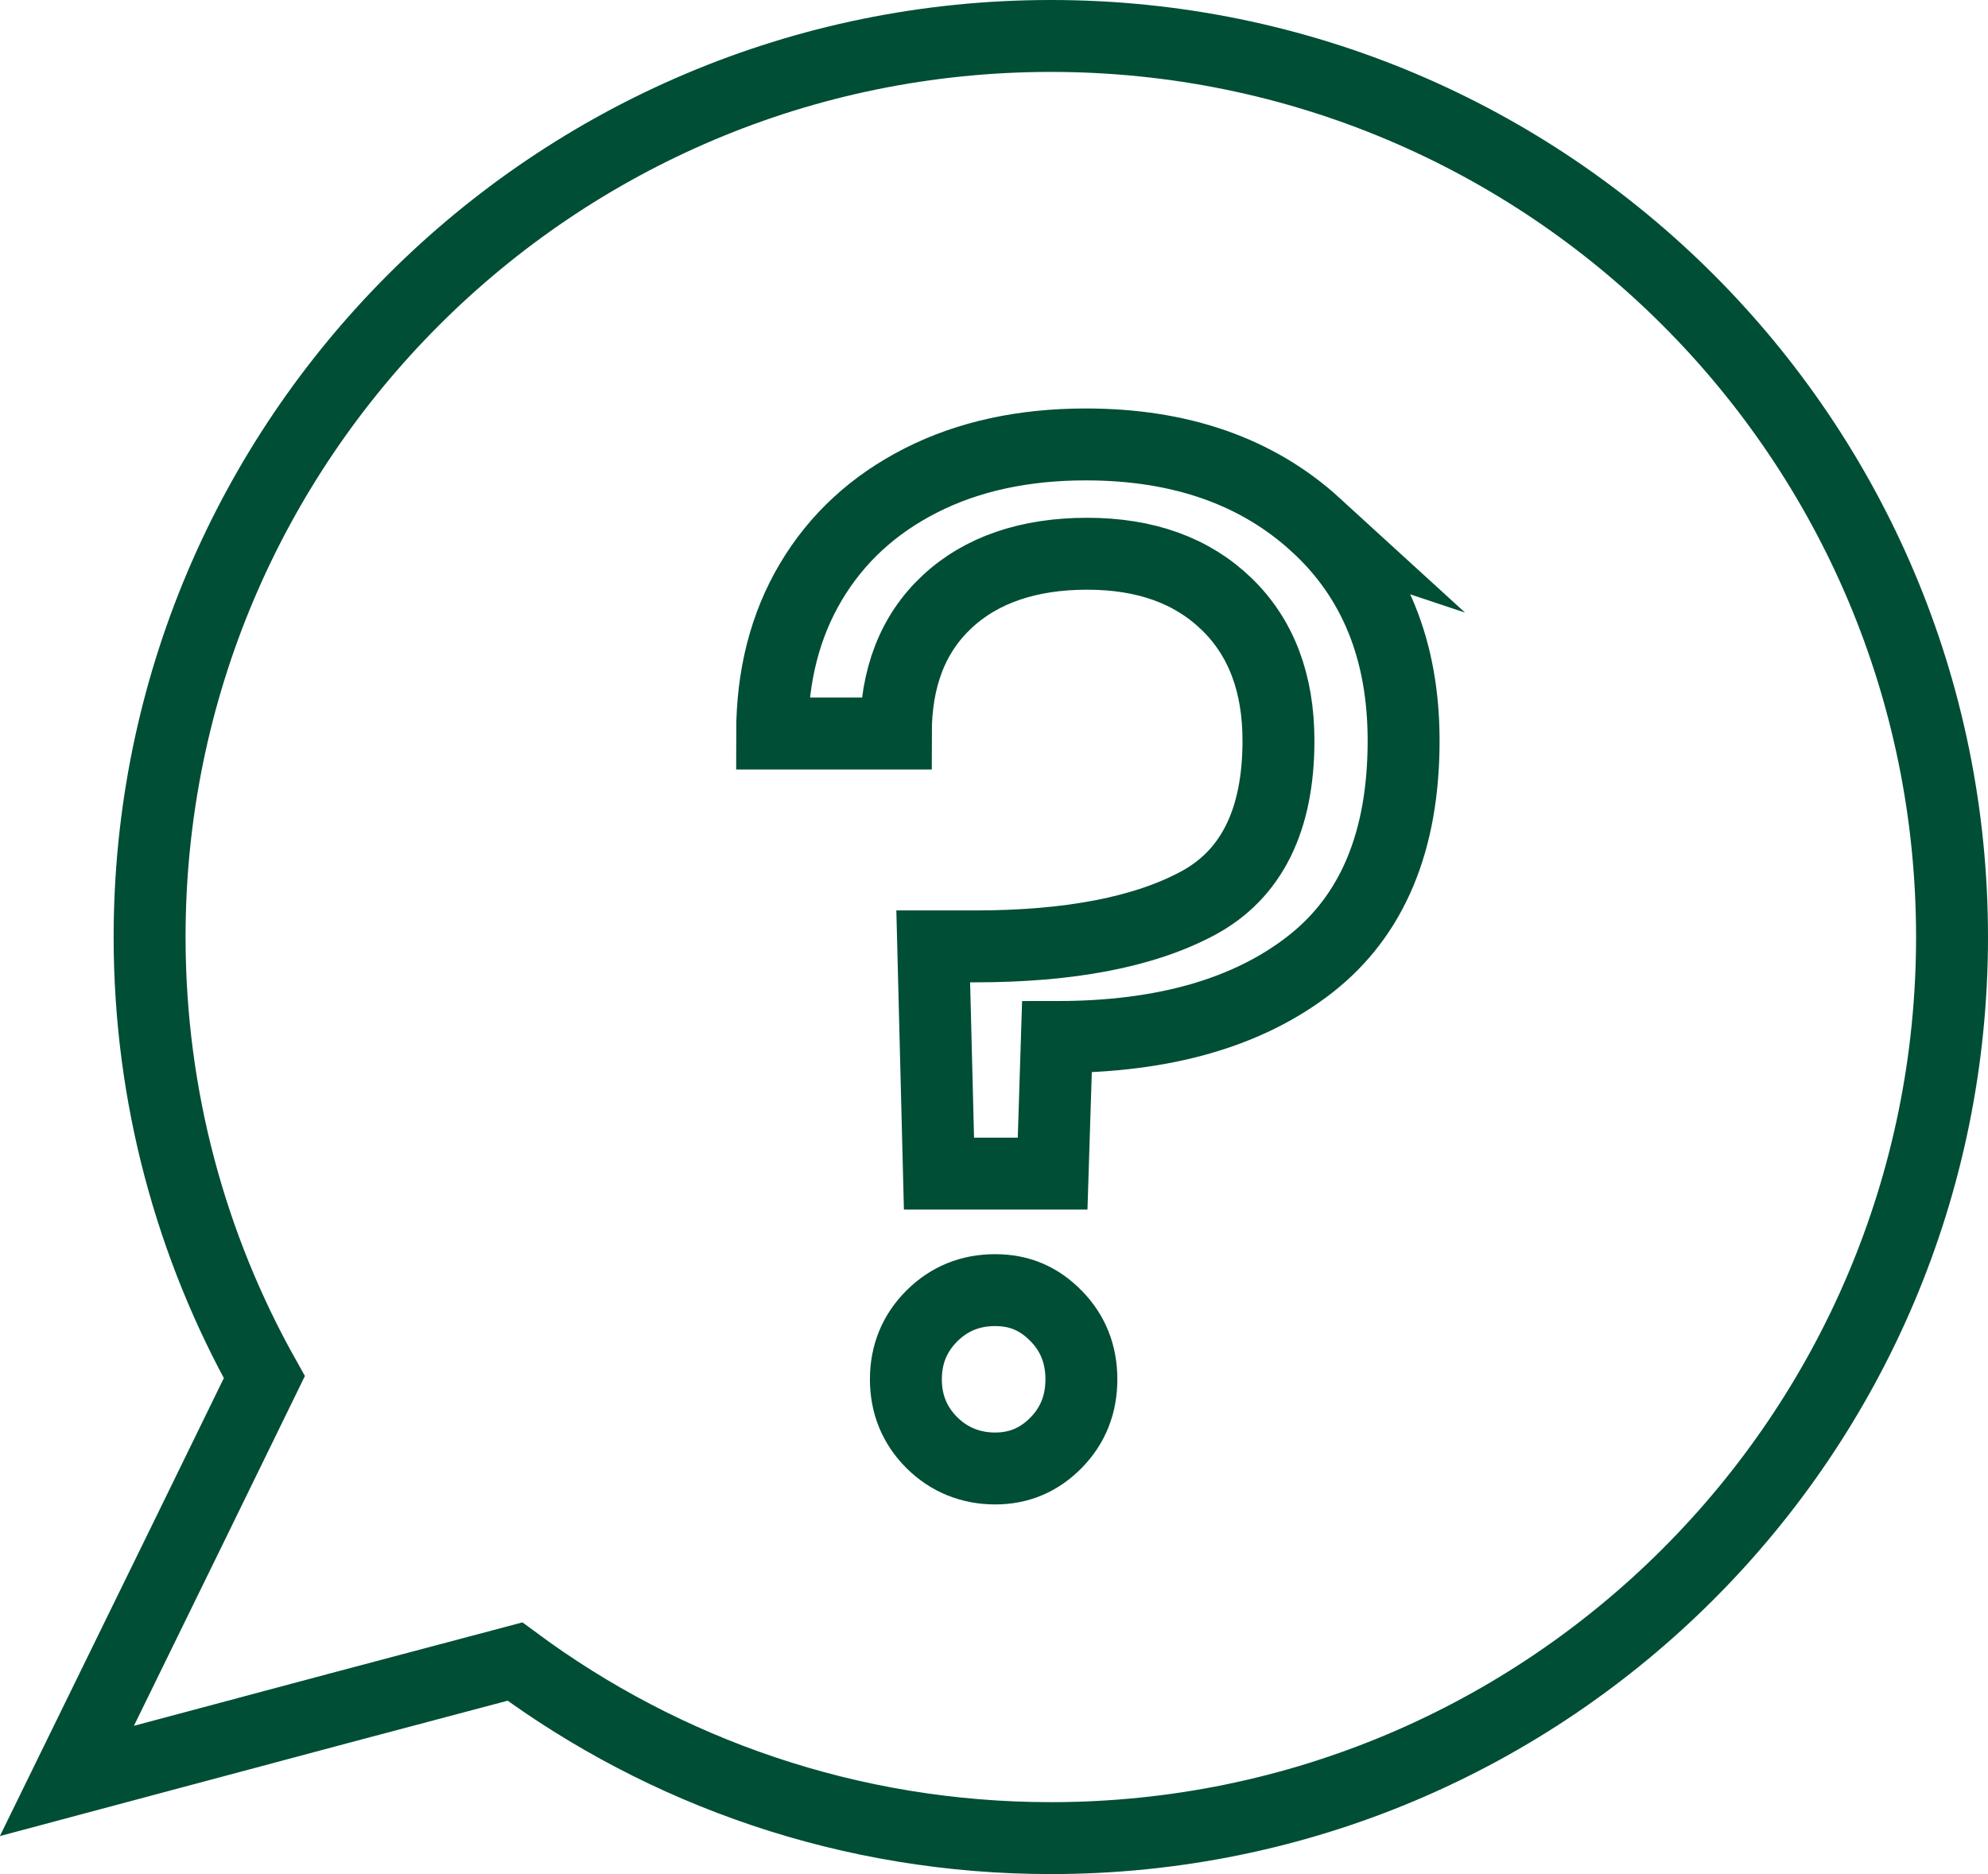
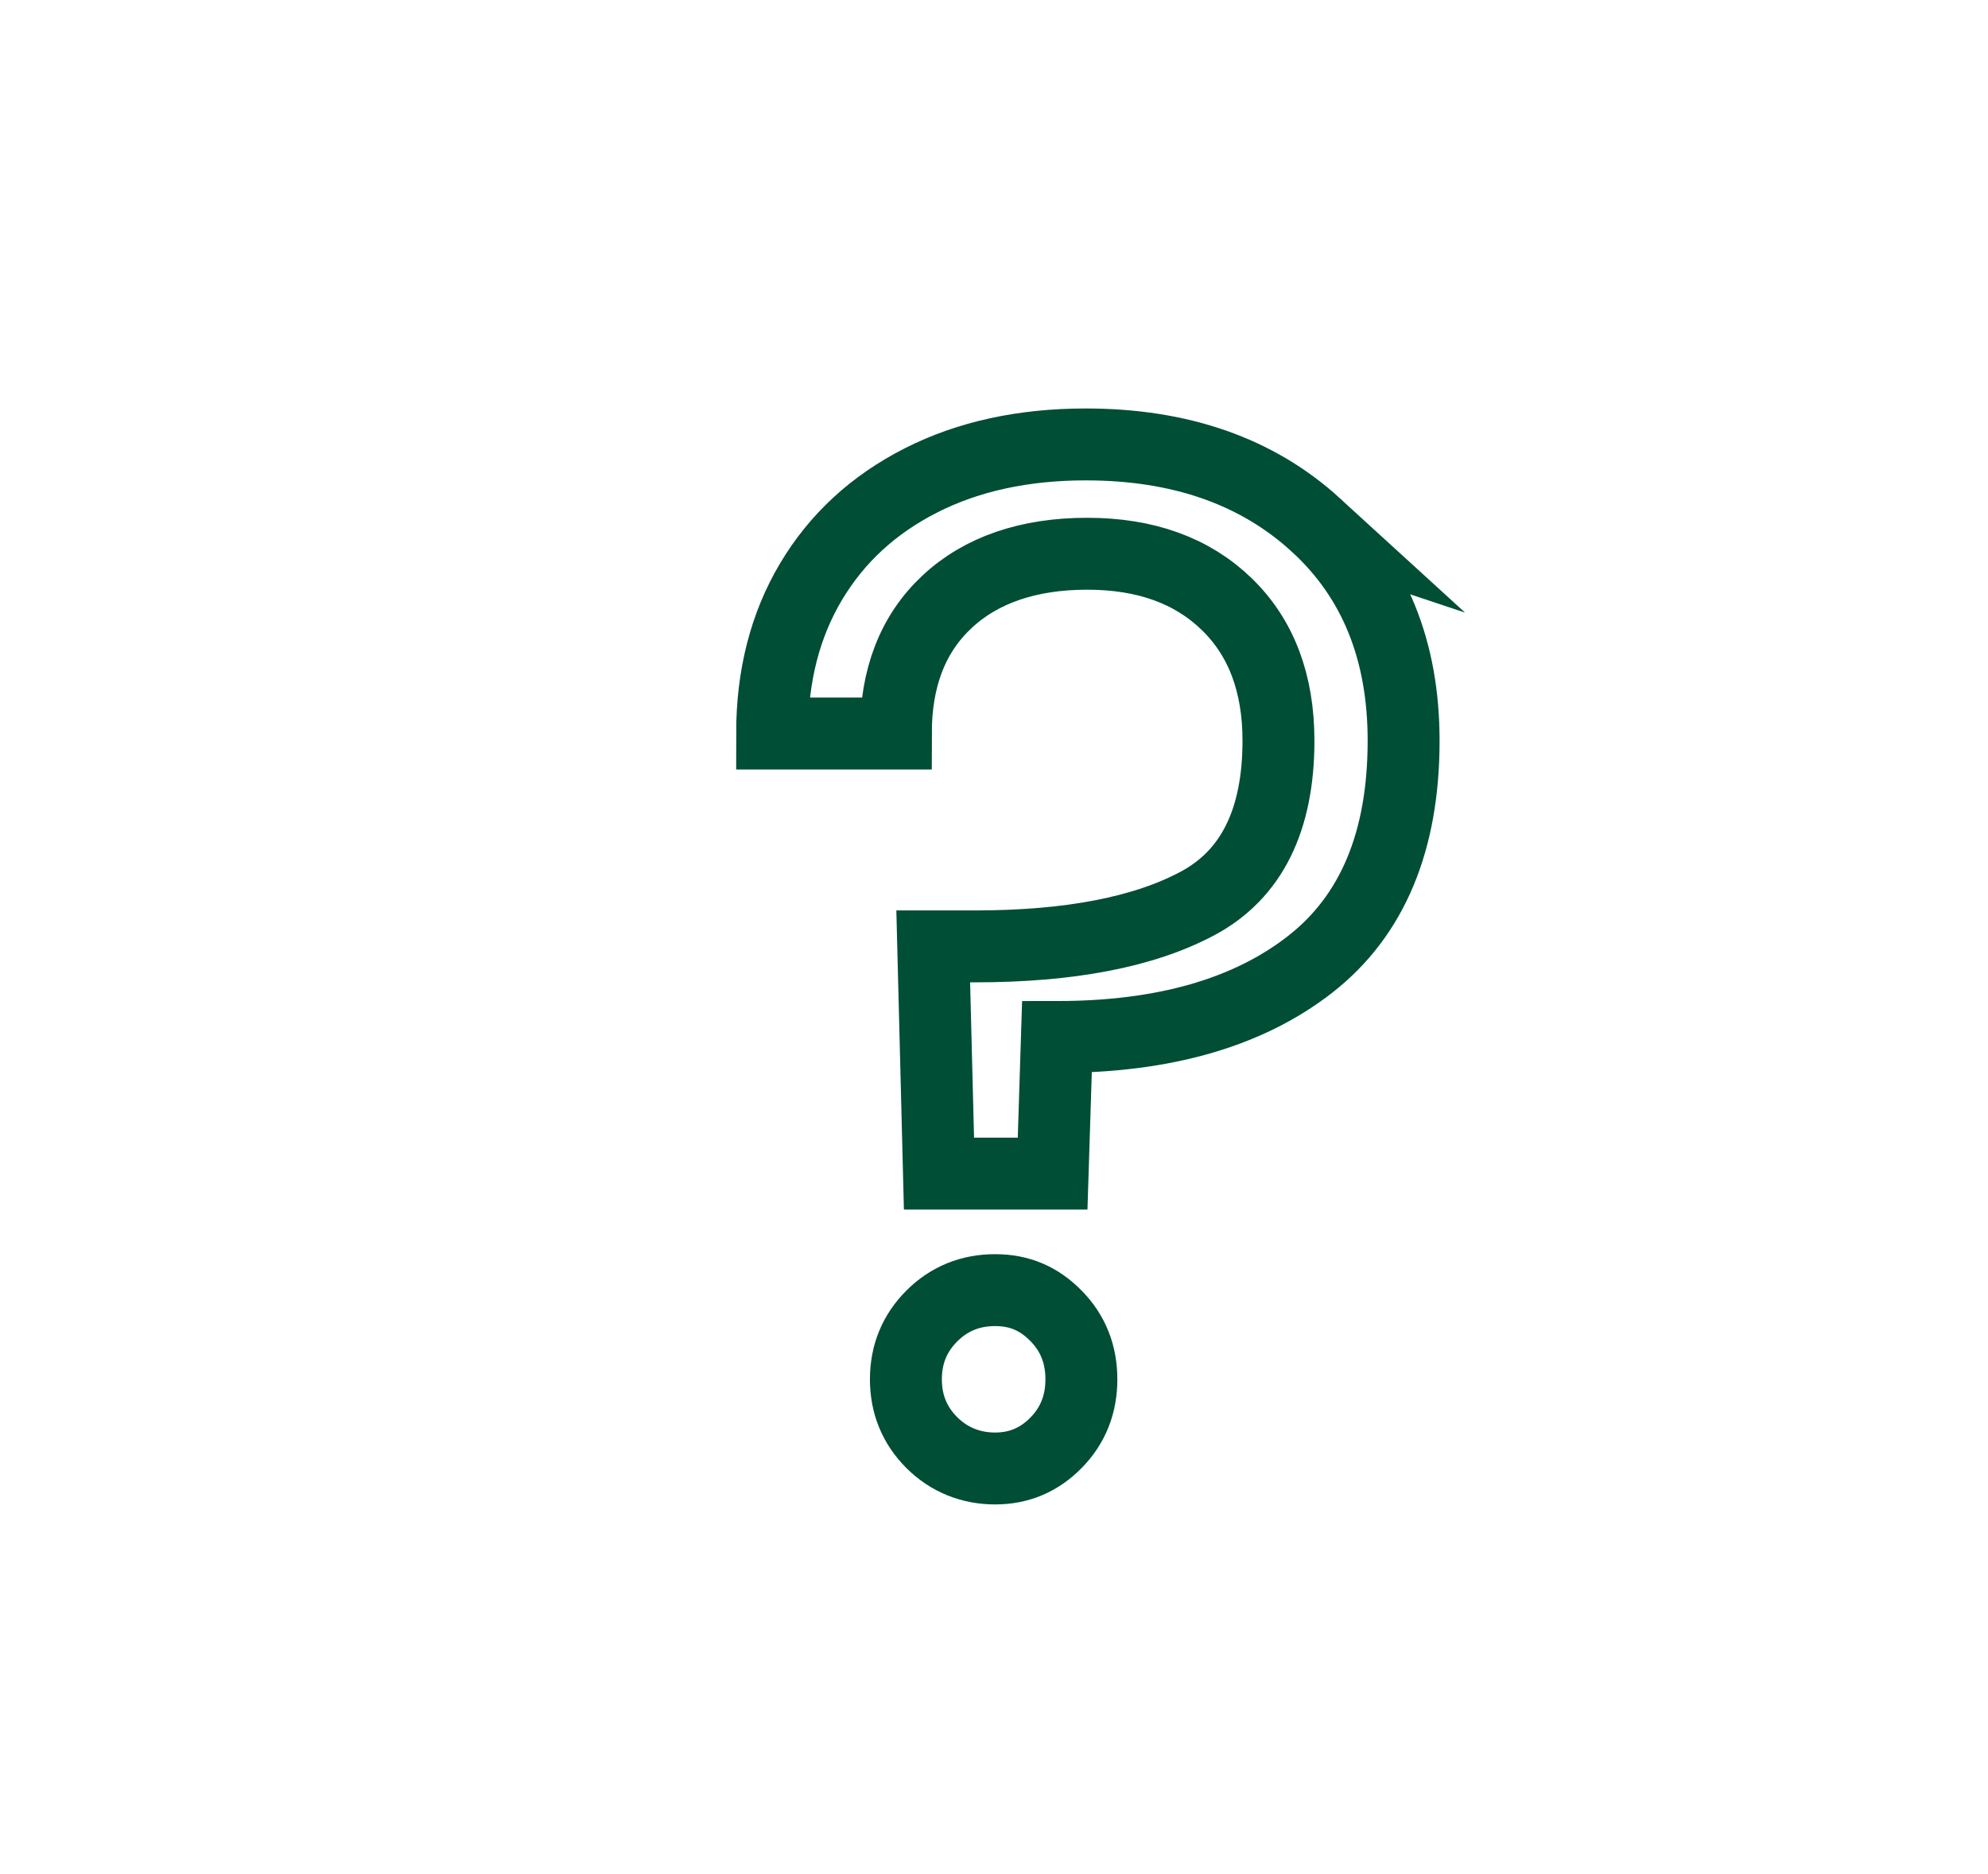
<svg xmlns="http://www.w3.org/2000/svg" id="Layer_2" viewBox="0 0 55.28 52.12">
  <defs>
    <style>.cls-1{fill:none;stroke:#004e35;stroke-miterlimit:10;stroke-width:2px;}</style>
  </defs>
  <g id="Layer_1-2">
    <path class="cls-1" d="m36.59,14.6c1.63,1.49,2.44,3.49,2.44,6,0,2.8-.87,4.87-2.6,6.22-1.73,1.35-4.08,2.02-7.04,2.02l-.12,3.8h-3.16l-.16-6.32h1.16c2.64,0,4.71-.4,6.2-1.2,1.49-.8,2.24-2.31,2.24-4.52,0-1.6-.48-2.87-1.44-3.8s-2.25-1.4-3.88-1.4-2.95.45-3.9,1.34c-.95.89-1.42,2.11-1.42,3.66h-3.44c0-1.6.36-3.01,1.08-4.22.72-1.21,1.74-2.15,3.06-2.82,1.32-.67,2.85-1,4.58-1,2.64,0,4.77.75,6.4,2.24Zm-10.68,25.52c-.48-.48-.72-1.07-.72-1.76s.24-1.28.72-1.76,1.07-.72,1.76-.72,1.23.24,1.7.72c.47.48.7,1.07.7,1.76s-.23,1.28-.7,1.76c-.47.48-1.03.72-1.7.72s-1.28-.24-1.76-.72Z" />
-     <path class="cls-1" d="m29.22,1C15.38,1,4.16,12.22,4.16,26.06c0,4.44,1.16,8.62,3.19,12.24l-2.05,4.2-3.44,7.03,7.56-2.02,4.9-1.3c4.16,3.08,9.32,4.91,14.9,4.91,13.84,0,25.06-11.22,25.06-25.06S43.06,1,29.22,1Z" />
  </g>
</svg>